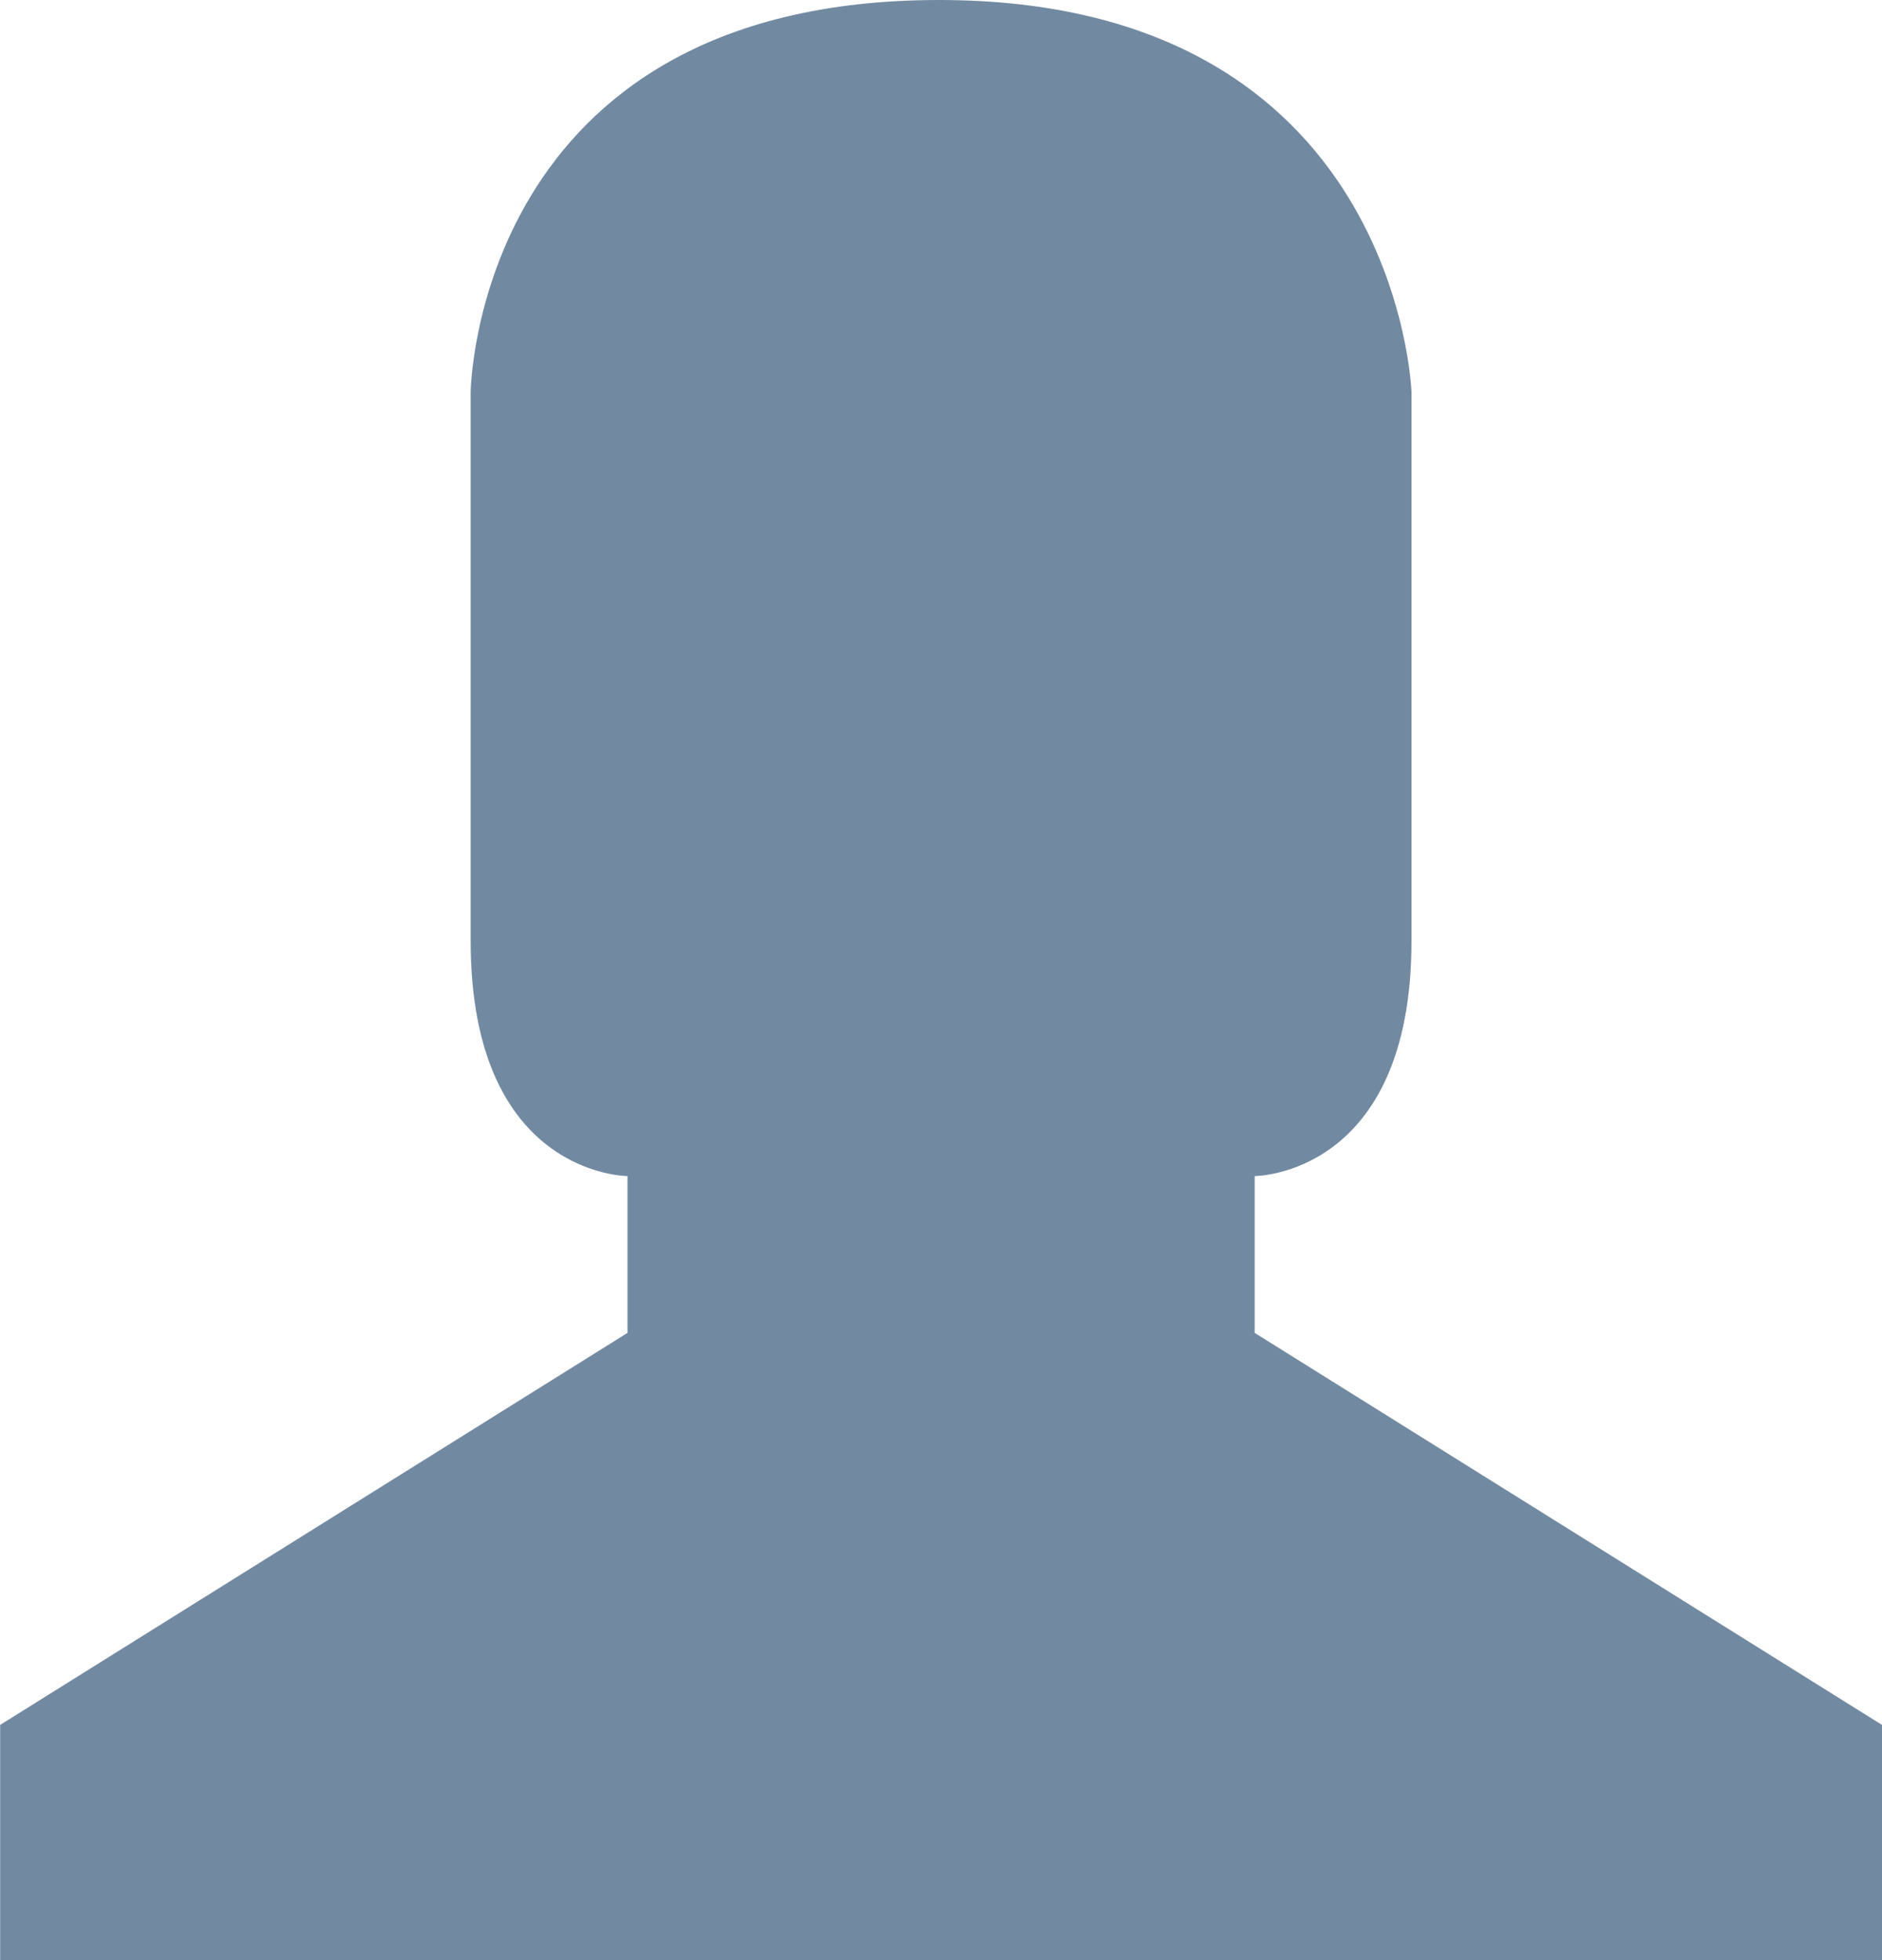
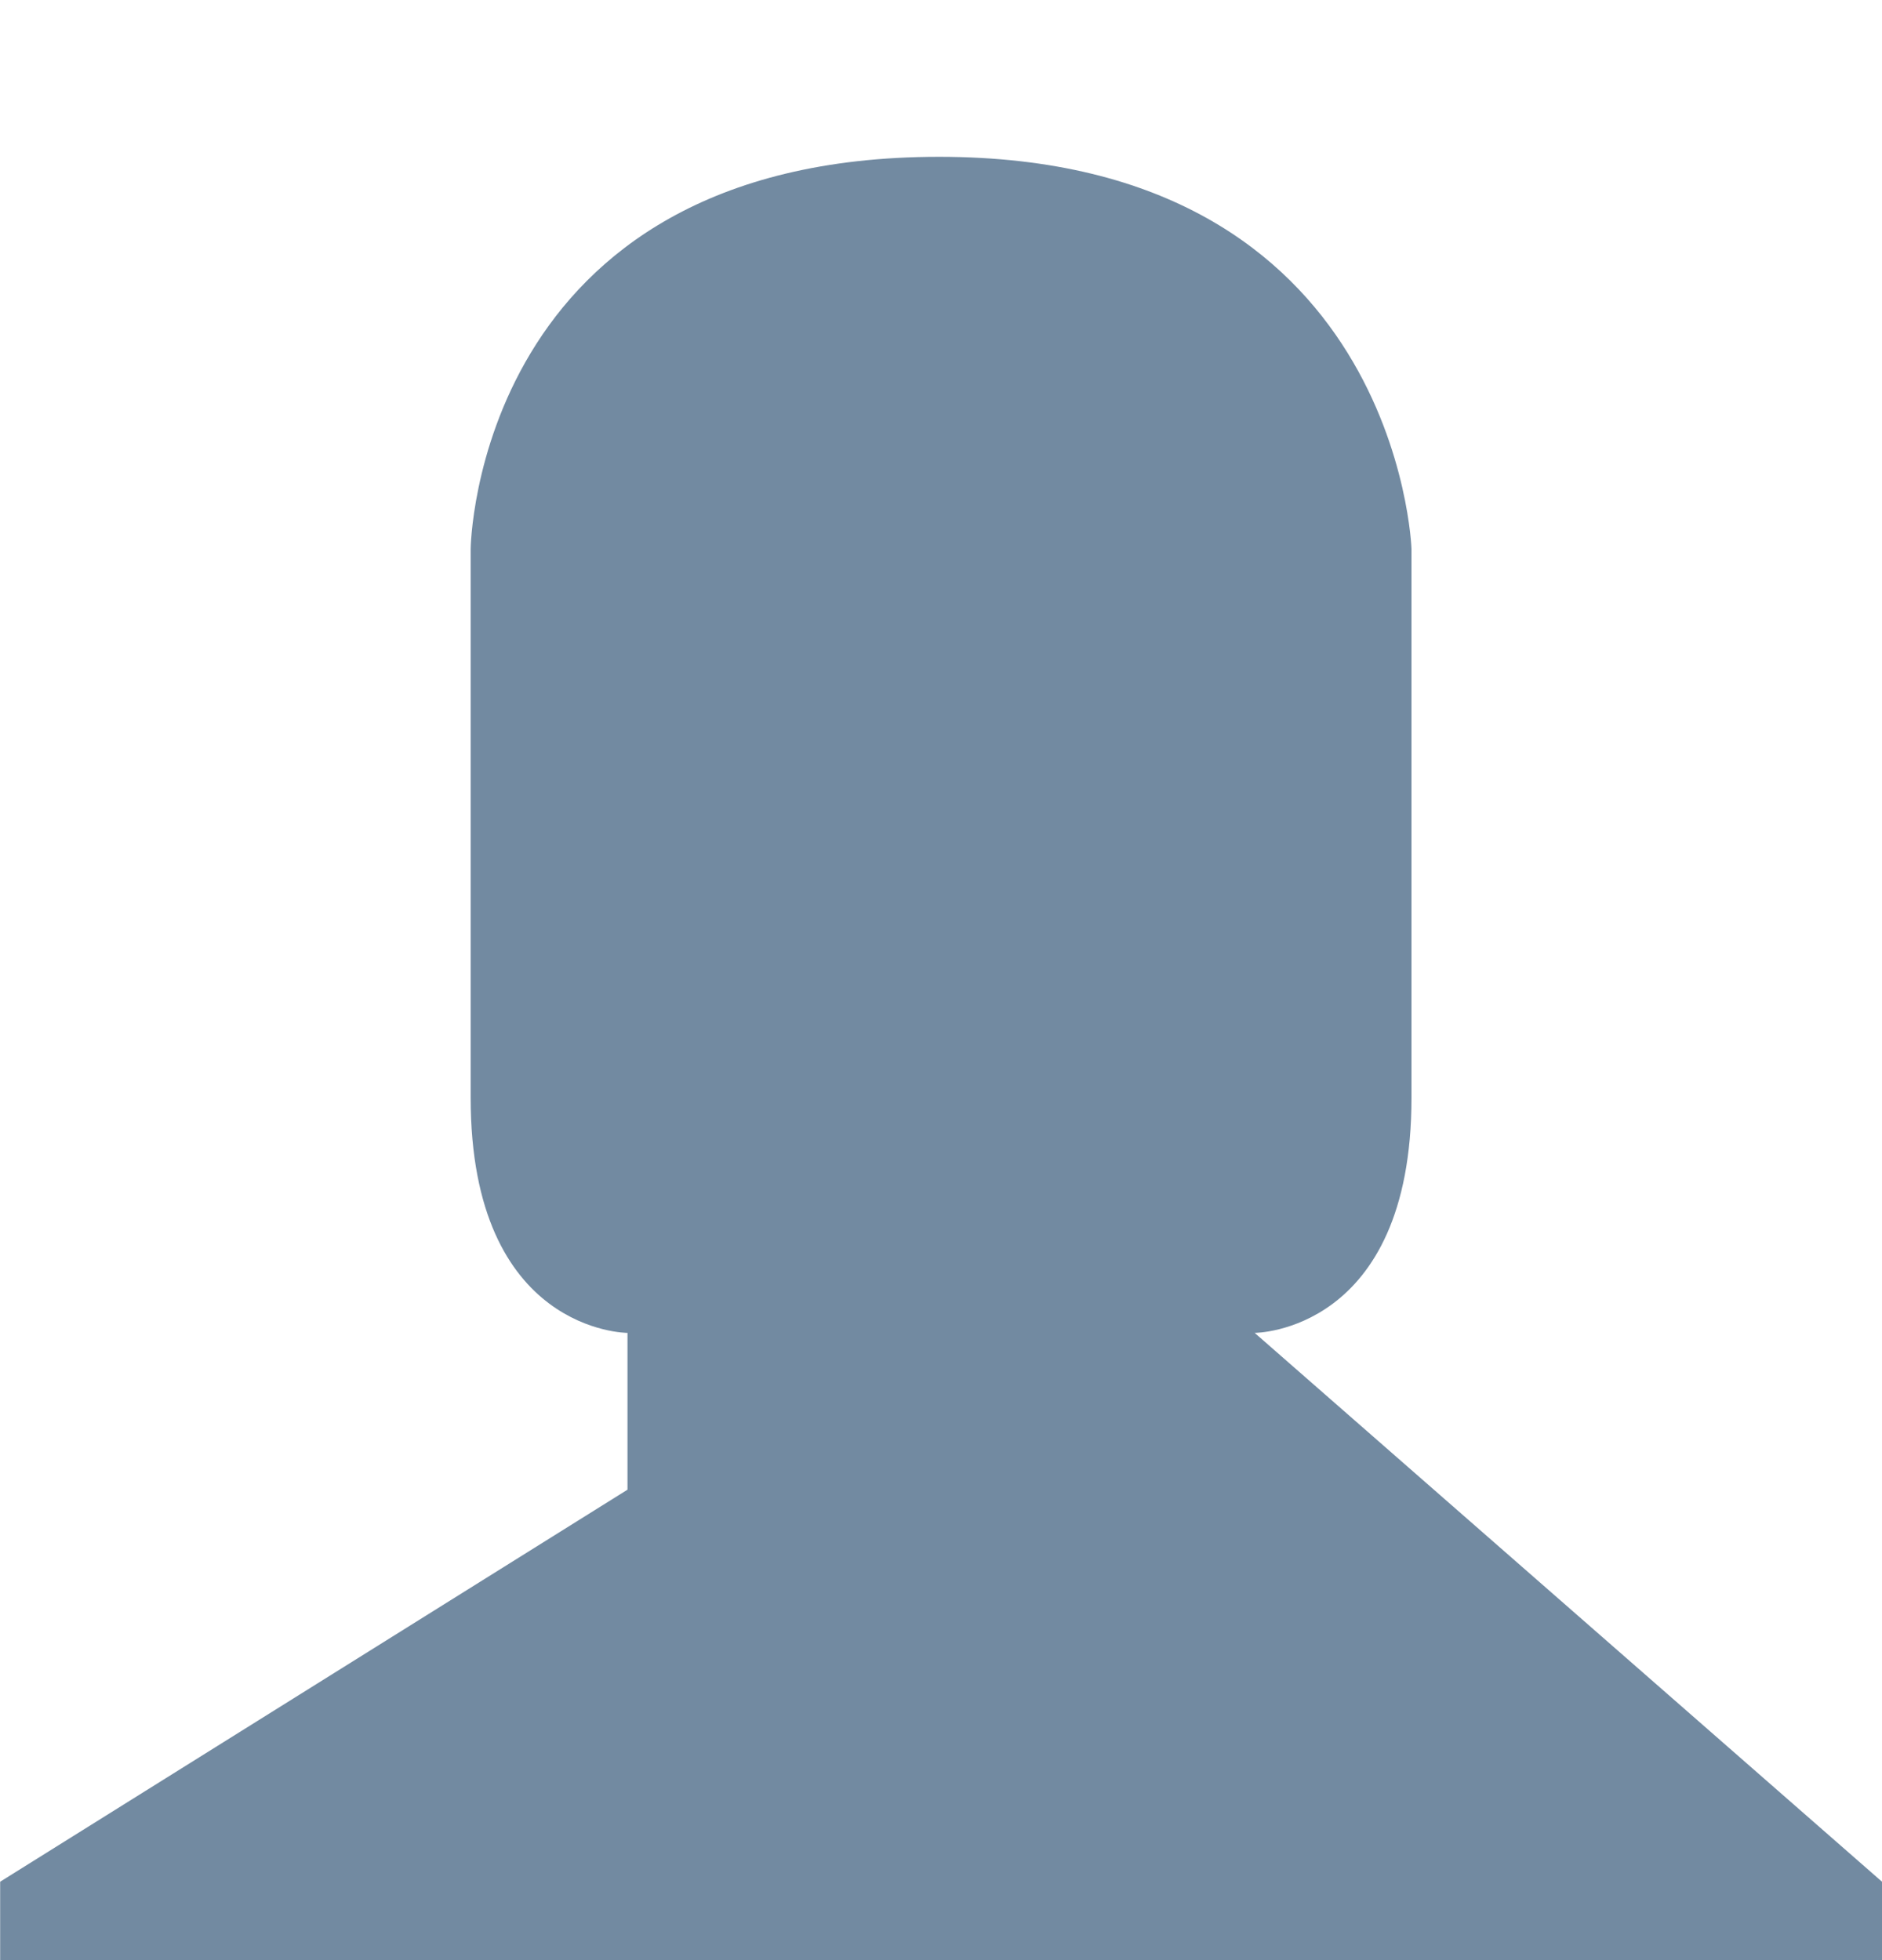
<svg xmlns="http://www.w3.org/2000/svg" version="1.1" id="Layer_1" x="0px" y="0px" width="24px" height="25px" viewBox="0.447 -1.001 24 25" enable-background="new 0.447 -1.001 24 25" xml:space="preserve">
-   <path fill="#728AA1" d="M16.447,15.999v-2c0,0,2,0,2-3v-7c0,0-0.167-5-6.024-5c0,0,0,0-0.001,0c-5.919,0-5.973,5-5.973,5  s0,3.801,0,7c0,3,2,3,2,3v2l-8,5v3h23.998v-3L16.447,15.999z" />
+   <path fill="#728AA1" d="M16.447,15.999c0,0,2,0,2-3v-7c0,0-0.167-5-6.024-5c0,0,0,0-0.001,0c-5.919,0-5.973,5-5.973,5  s0,3.801,0,7c0,3,2,3,2,3v2l-8,5v3h23.998v-3L16.447,15.999z" />
</svg>